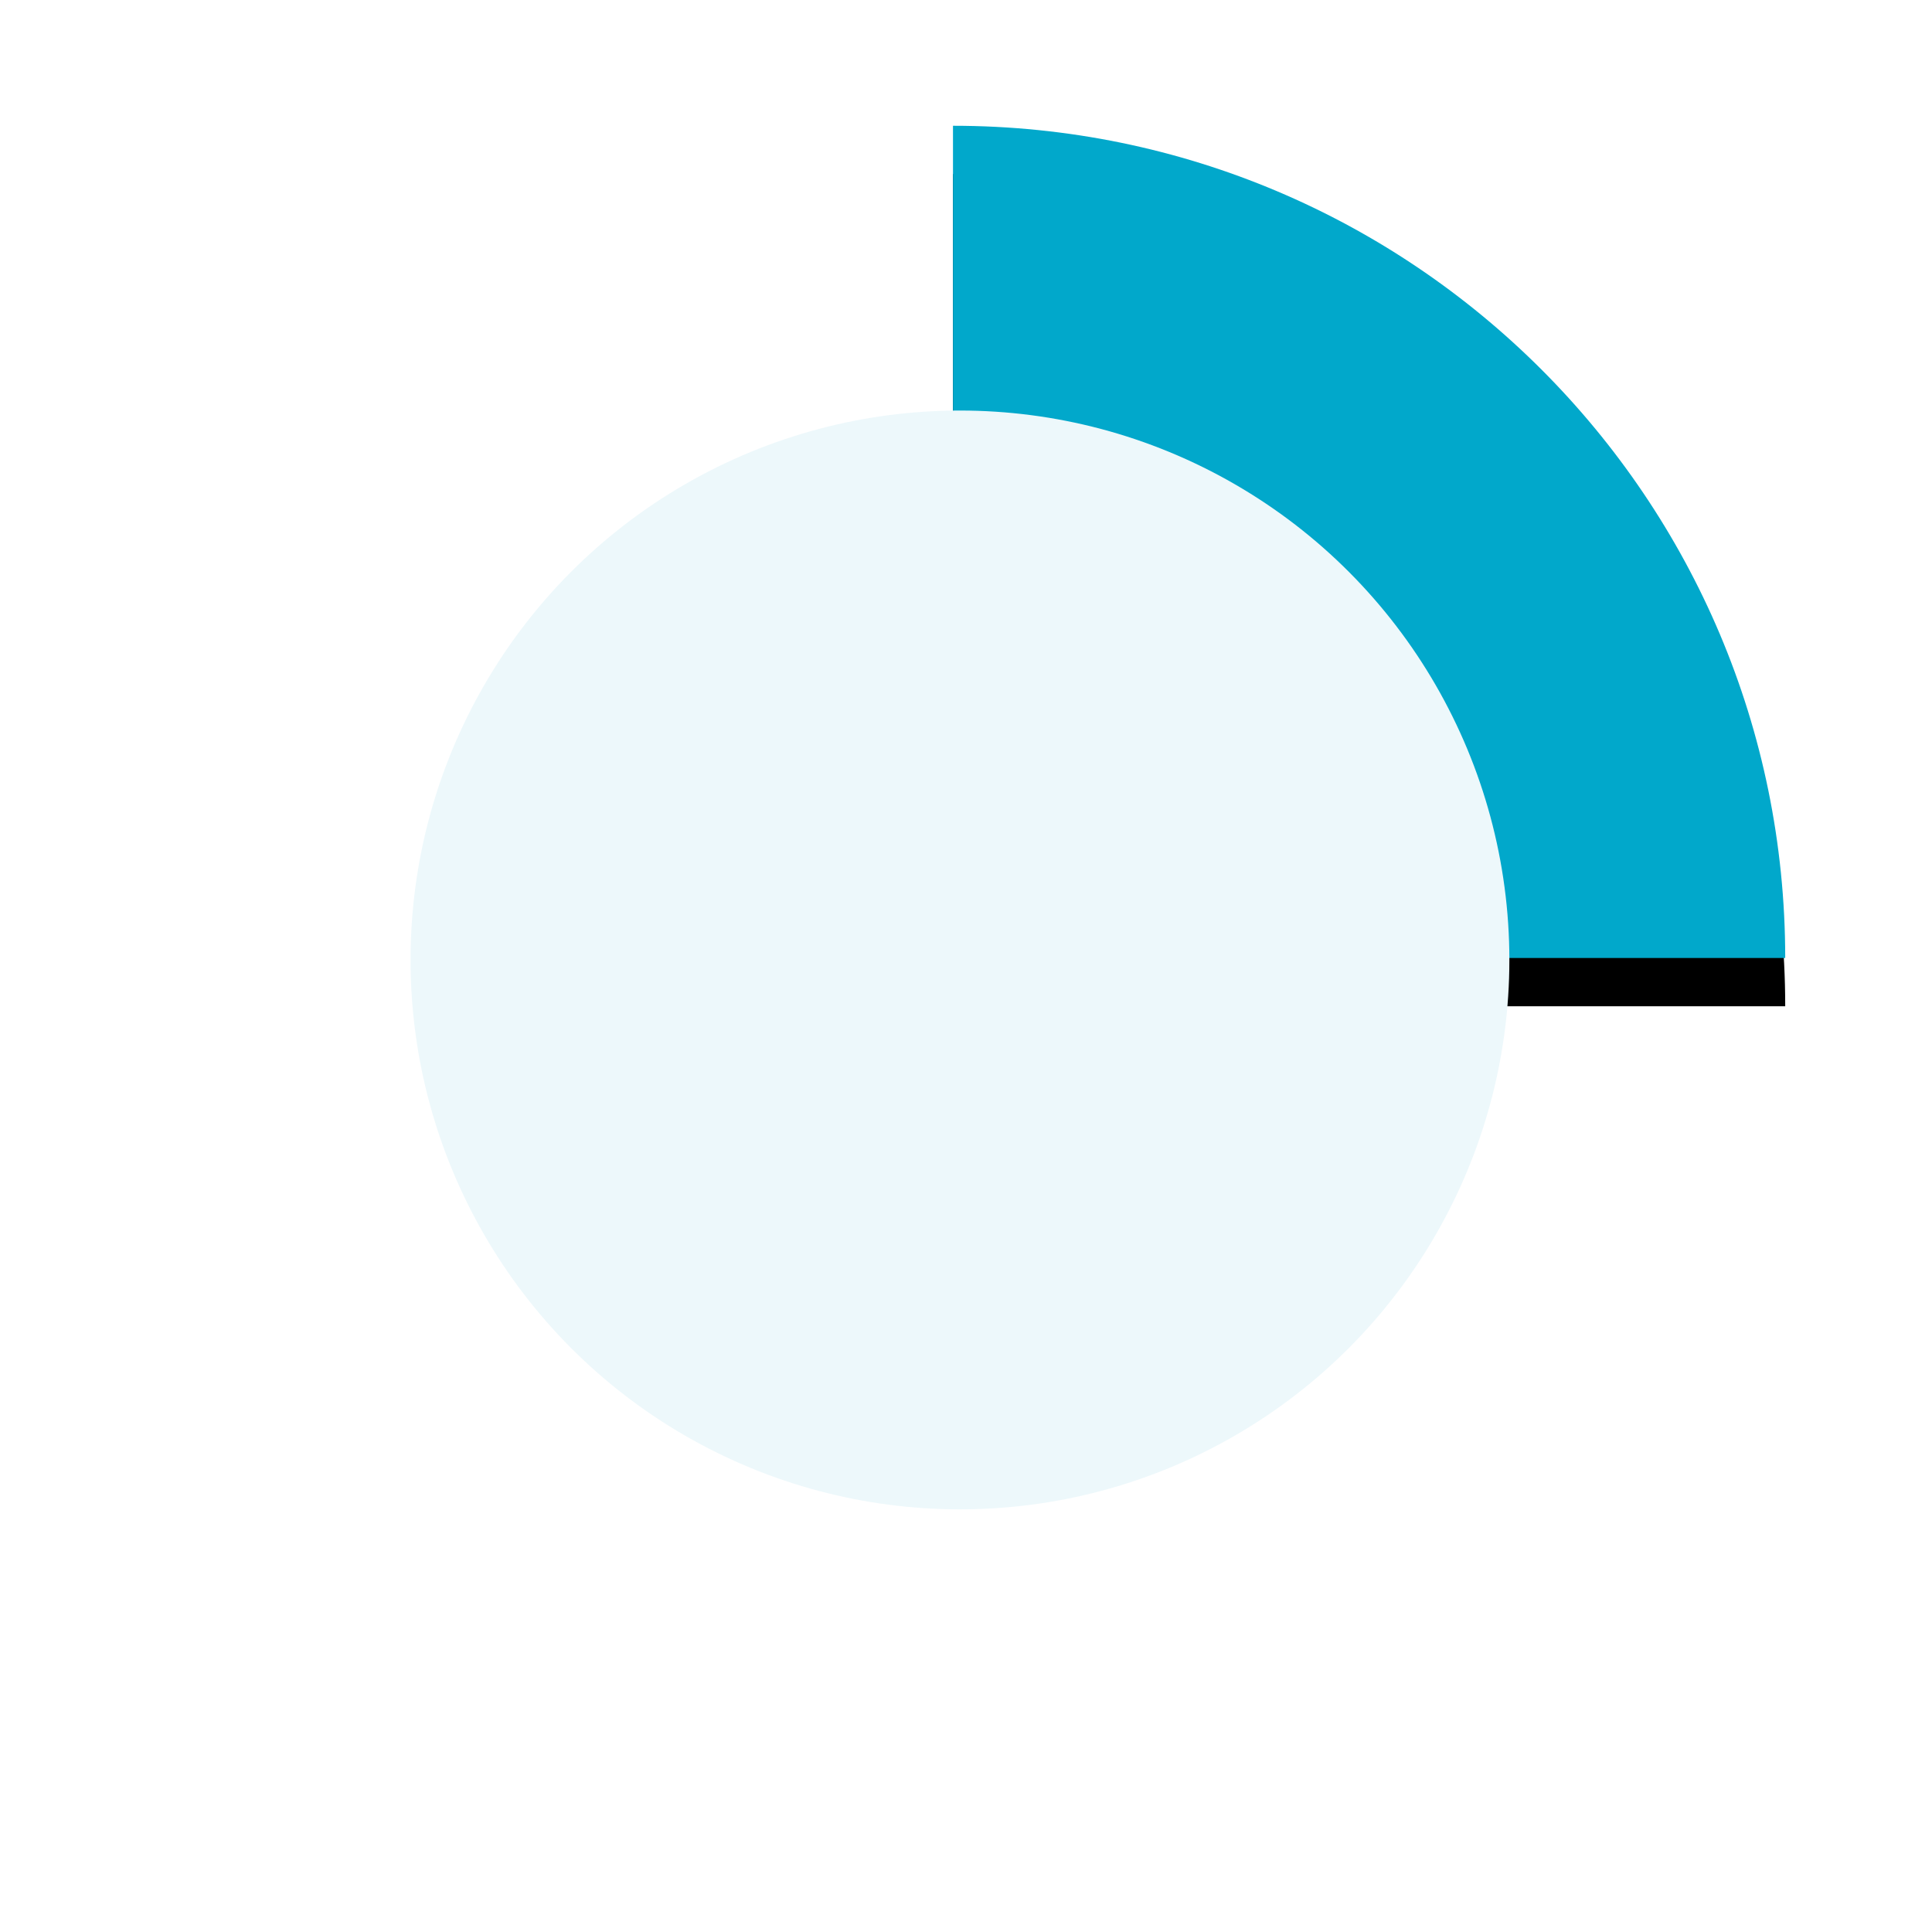
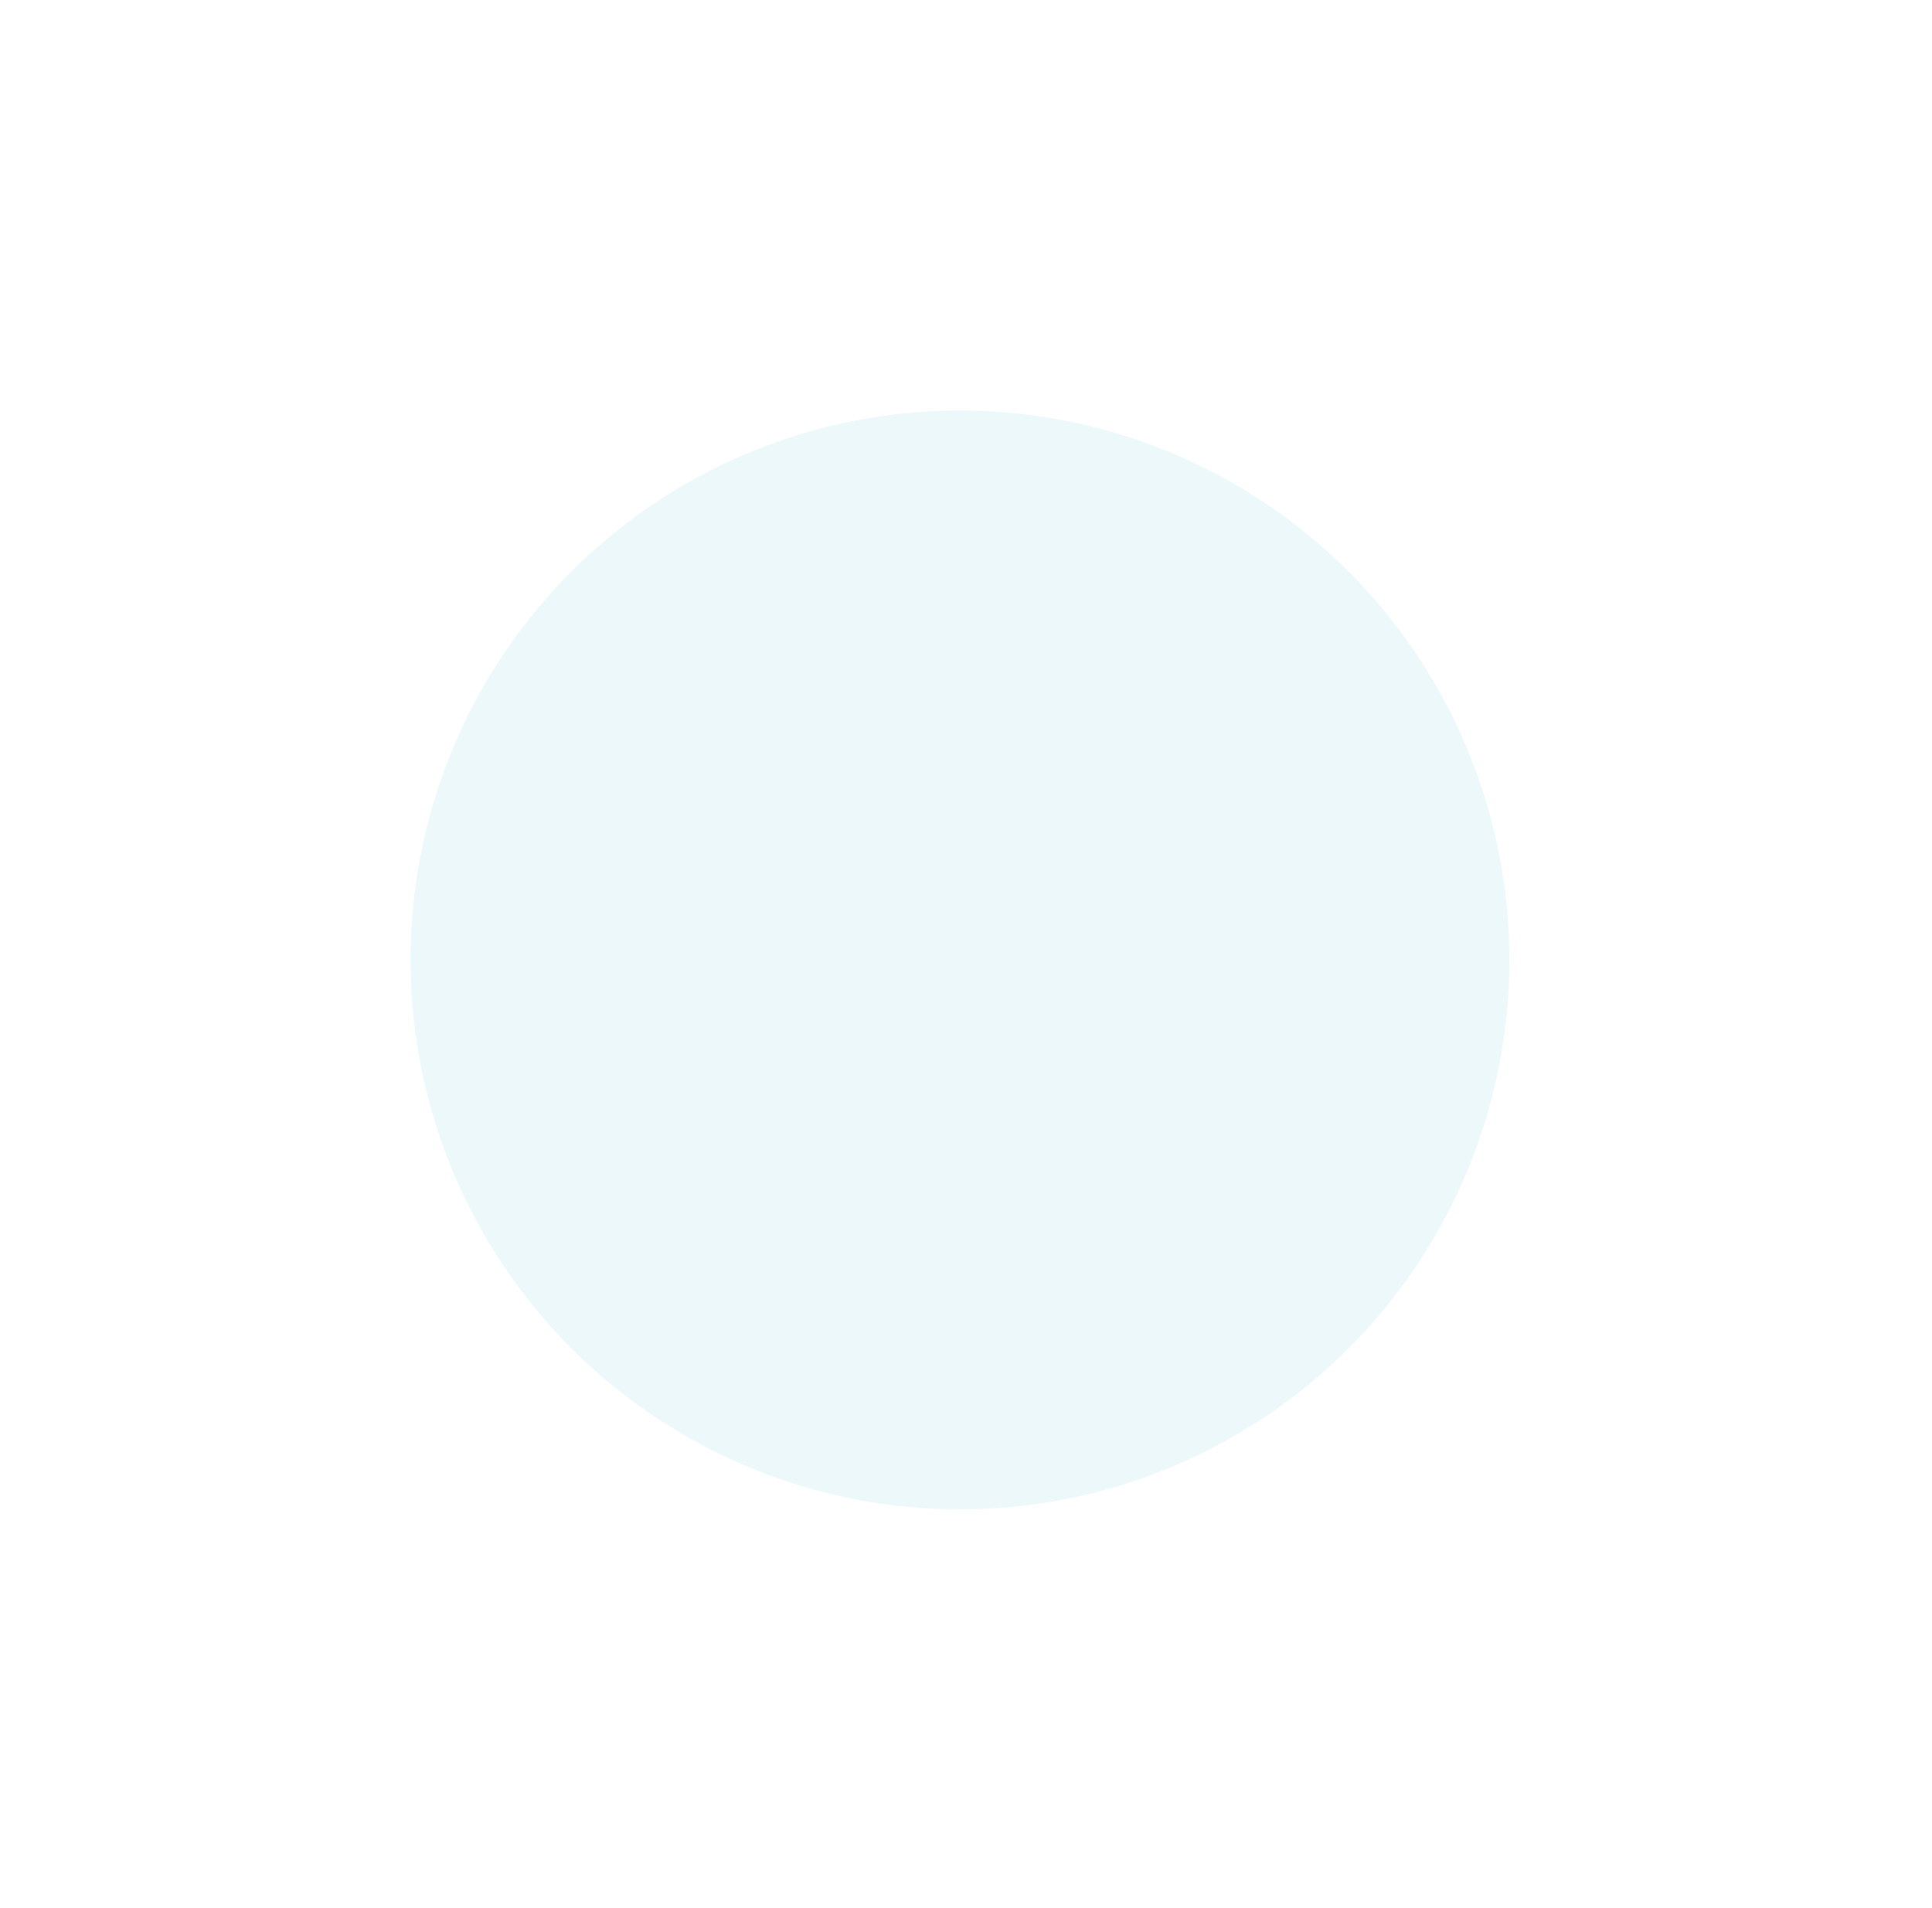
<svg xmlns="http://www.w3.org/2000/svg" xmlns:xlink="http://www.w3.org/1999/xlink" width="160px" height="158px" viewBox="0 0 160 158" version="1.1">
  <title>graph-25</title>
  <defs>
-     <path d="M0.338,69.078 L0.338,0.156 C38.402,0.156 69.26,31.013 69.26,69.078 L0.338,69.078 Z" id="path-1" />
    <filter x="-26.8%" y="-21.0%" width="153.7%" height="153.7%" filterUnits="objectBoundingBox" id="filter-2">
      <feMorphology radius="0.5" operator="dilate" in="SourceAlpha" result="shadowSpreadOuter1" />
      <feOffset dx="0" dy="4" in="shadowSpreadOuter1" result="shadowOffsetOuter1" />
      <feGaussianBlur stdDeviation="5" in="shadowOffsetOuter1" result="shadowBlurOuter1" />
      <feColorMatrix values="0 0 0 0 0.004   0 0 0 0 0.659   0 0 0 0 0.796  0 0 0 0.2 0" type="matrix" in="shadowBlurOuter1" />
    </filter>
  </defs>
  <g id="Designs" stroke="none" stroke-width="1" fill="none" fill-rule="evenodd">
    <g id="graph-25">
      <rect id="Rectangle" x="0" y="0" width="158" height="158" />
      <g id="Group-8" transform="translate(10, 10)">
        <g id="Group-7">
          <g id="Group-3" transform="translate(0, 0.26)" fill="#FFFFFF">
-             <path d="M68.922,69.078 L137.844,69.078 C137.844,107.142 106.987,138 68.922,138 C30.857,138 0,107.142 0,69.078 C0,31.013 30.857,0.156 68.922,0.156 L68.922,69.078 Z" id="Fill-1" />
+             <path d="M68.922,69.078 L137.844,69.078 C137.844,107.142 106.987,138 68.922,138 C30.857,138 0,107.142 0,69.078 L68.922,69.078 Z" id="Fill-1" />
          </g>
          <g id="Group-6" transform="translate(68.584, 0.26)">
            <g id="Fill-4">
              <use fill="black" fill-opacity="1" filter="url(#filter-2)" xlink:href="#path-1" />
              <use fill="#01A8CB" fill-rule="evenodd" xlink:href="#path-1" />
            </g>
          </g>
        </g>
        <circle id="Oval-5" fill="#EDF8FB" cx="69.5" cy="69.5" r="45.5" />
      </g>
    </g>
  </g>
</svg>